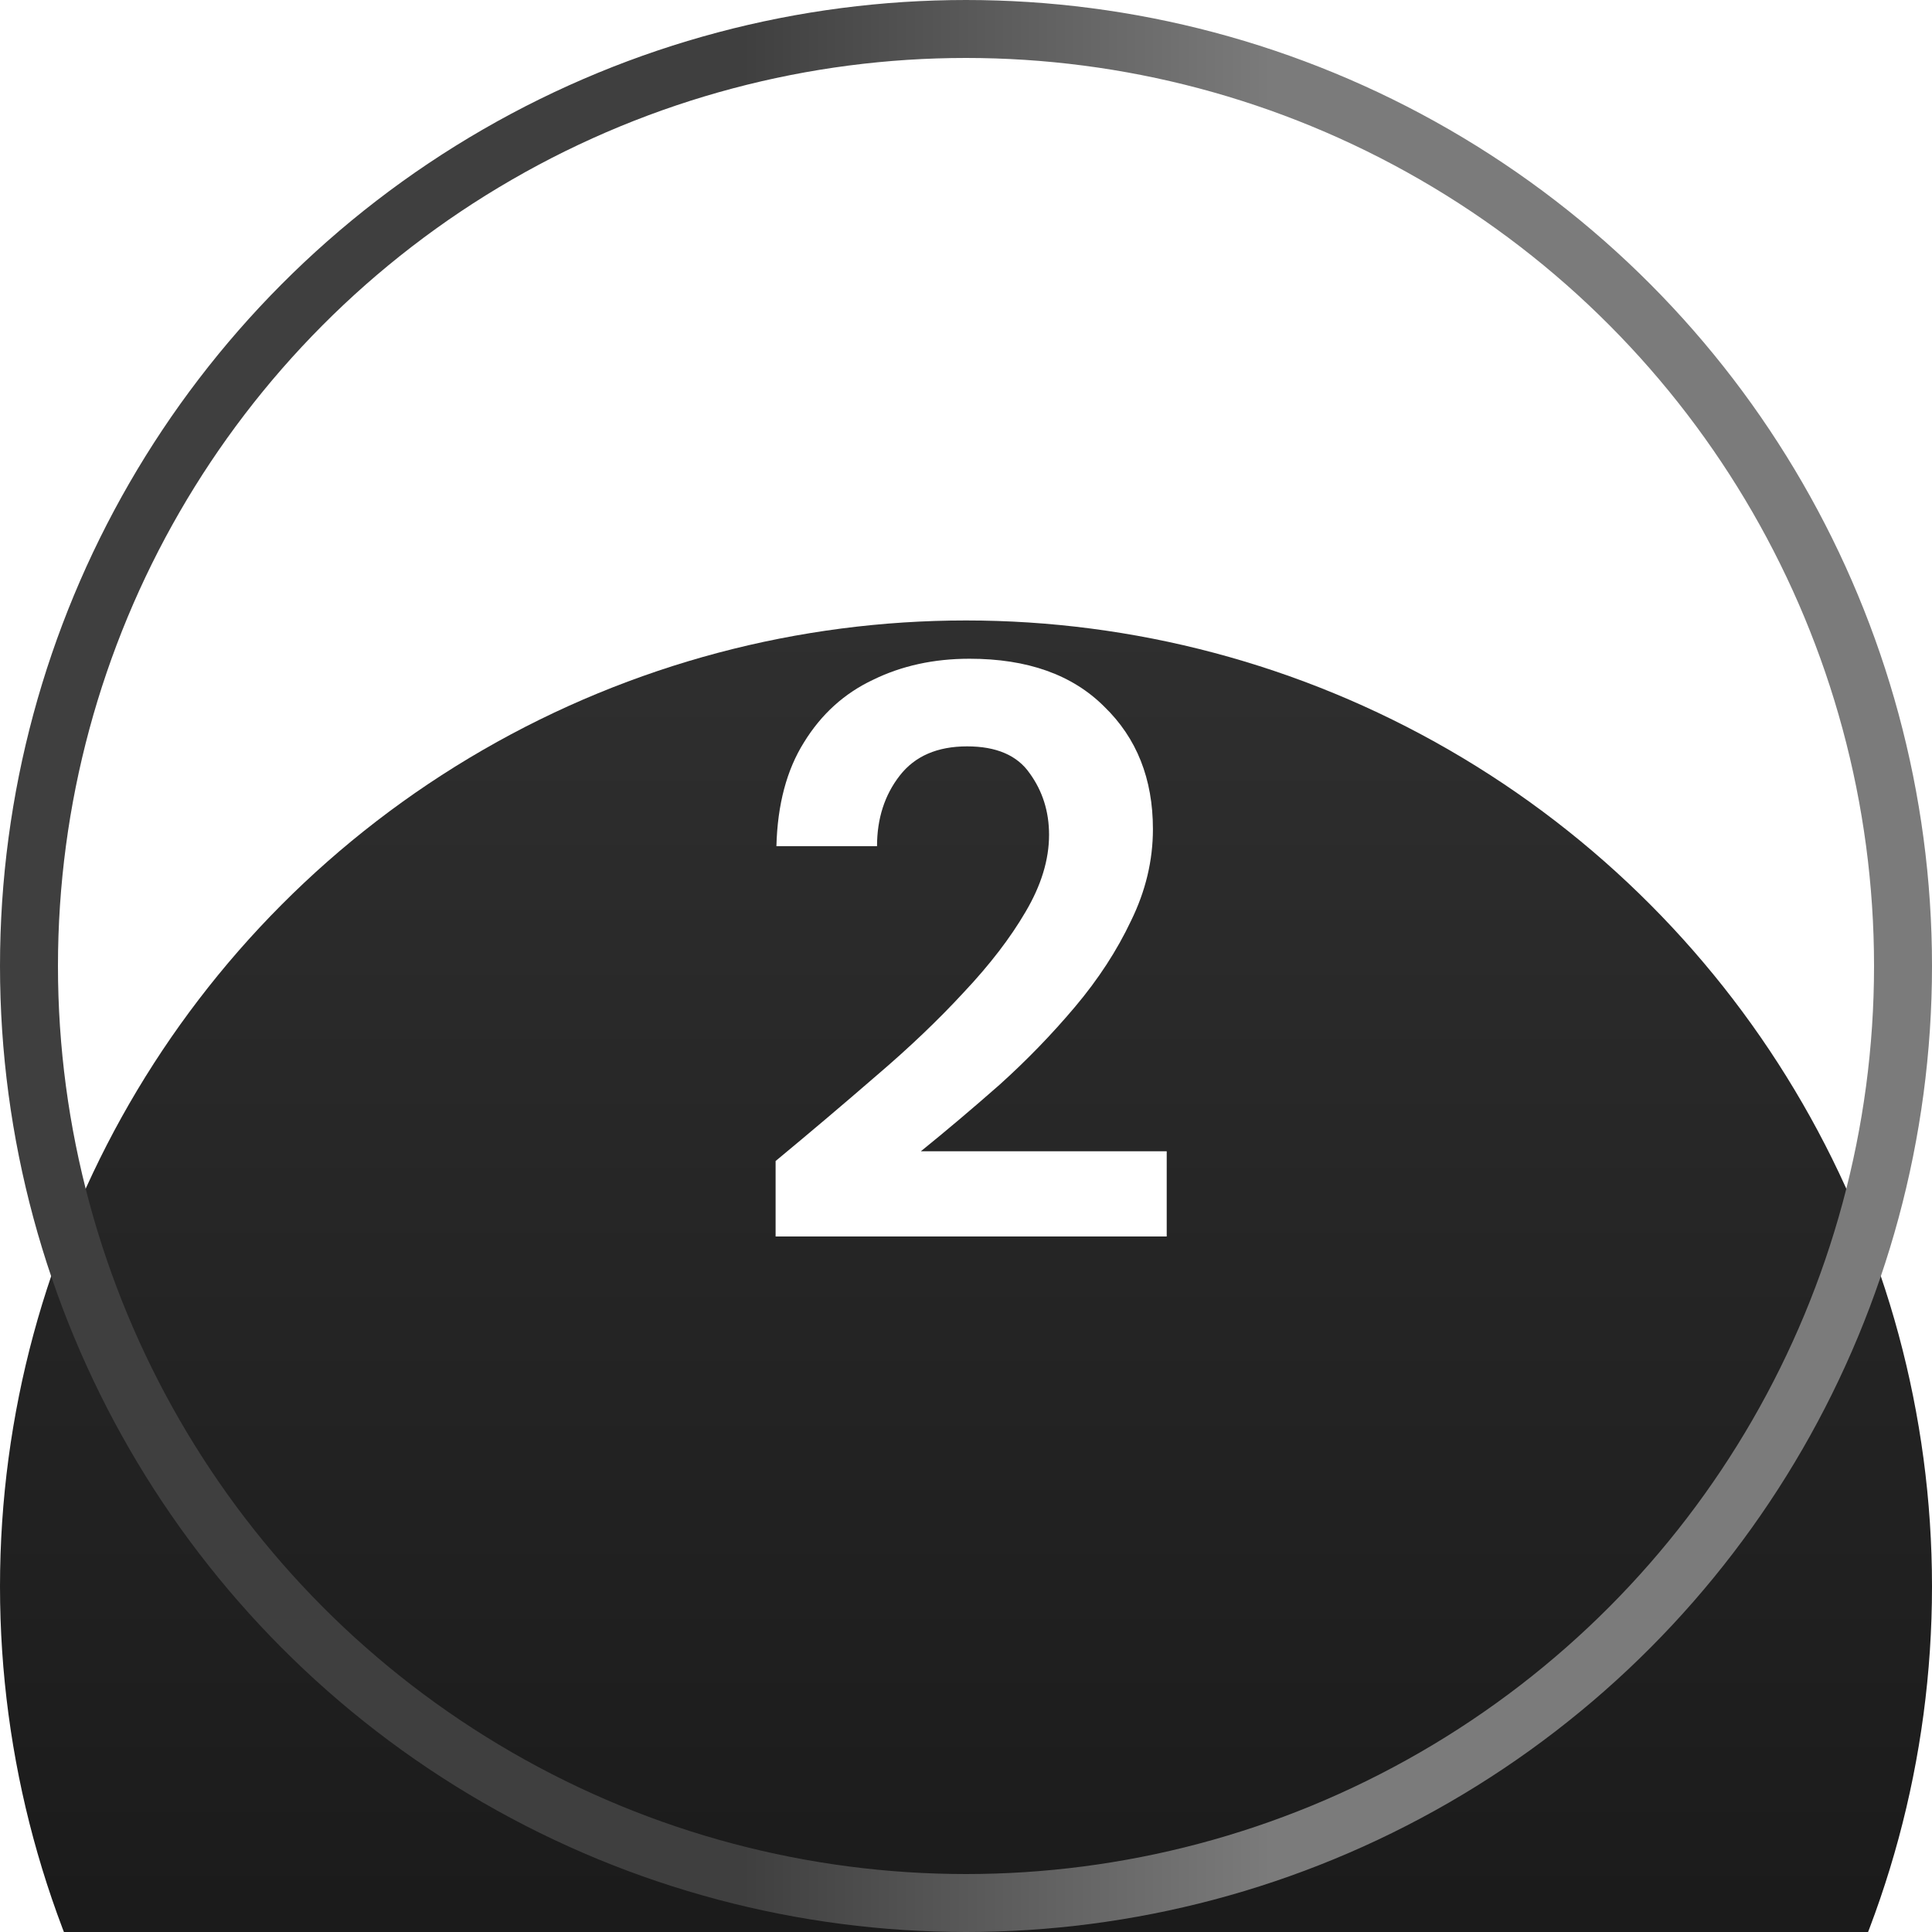
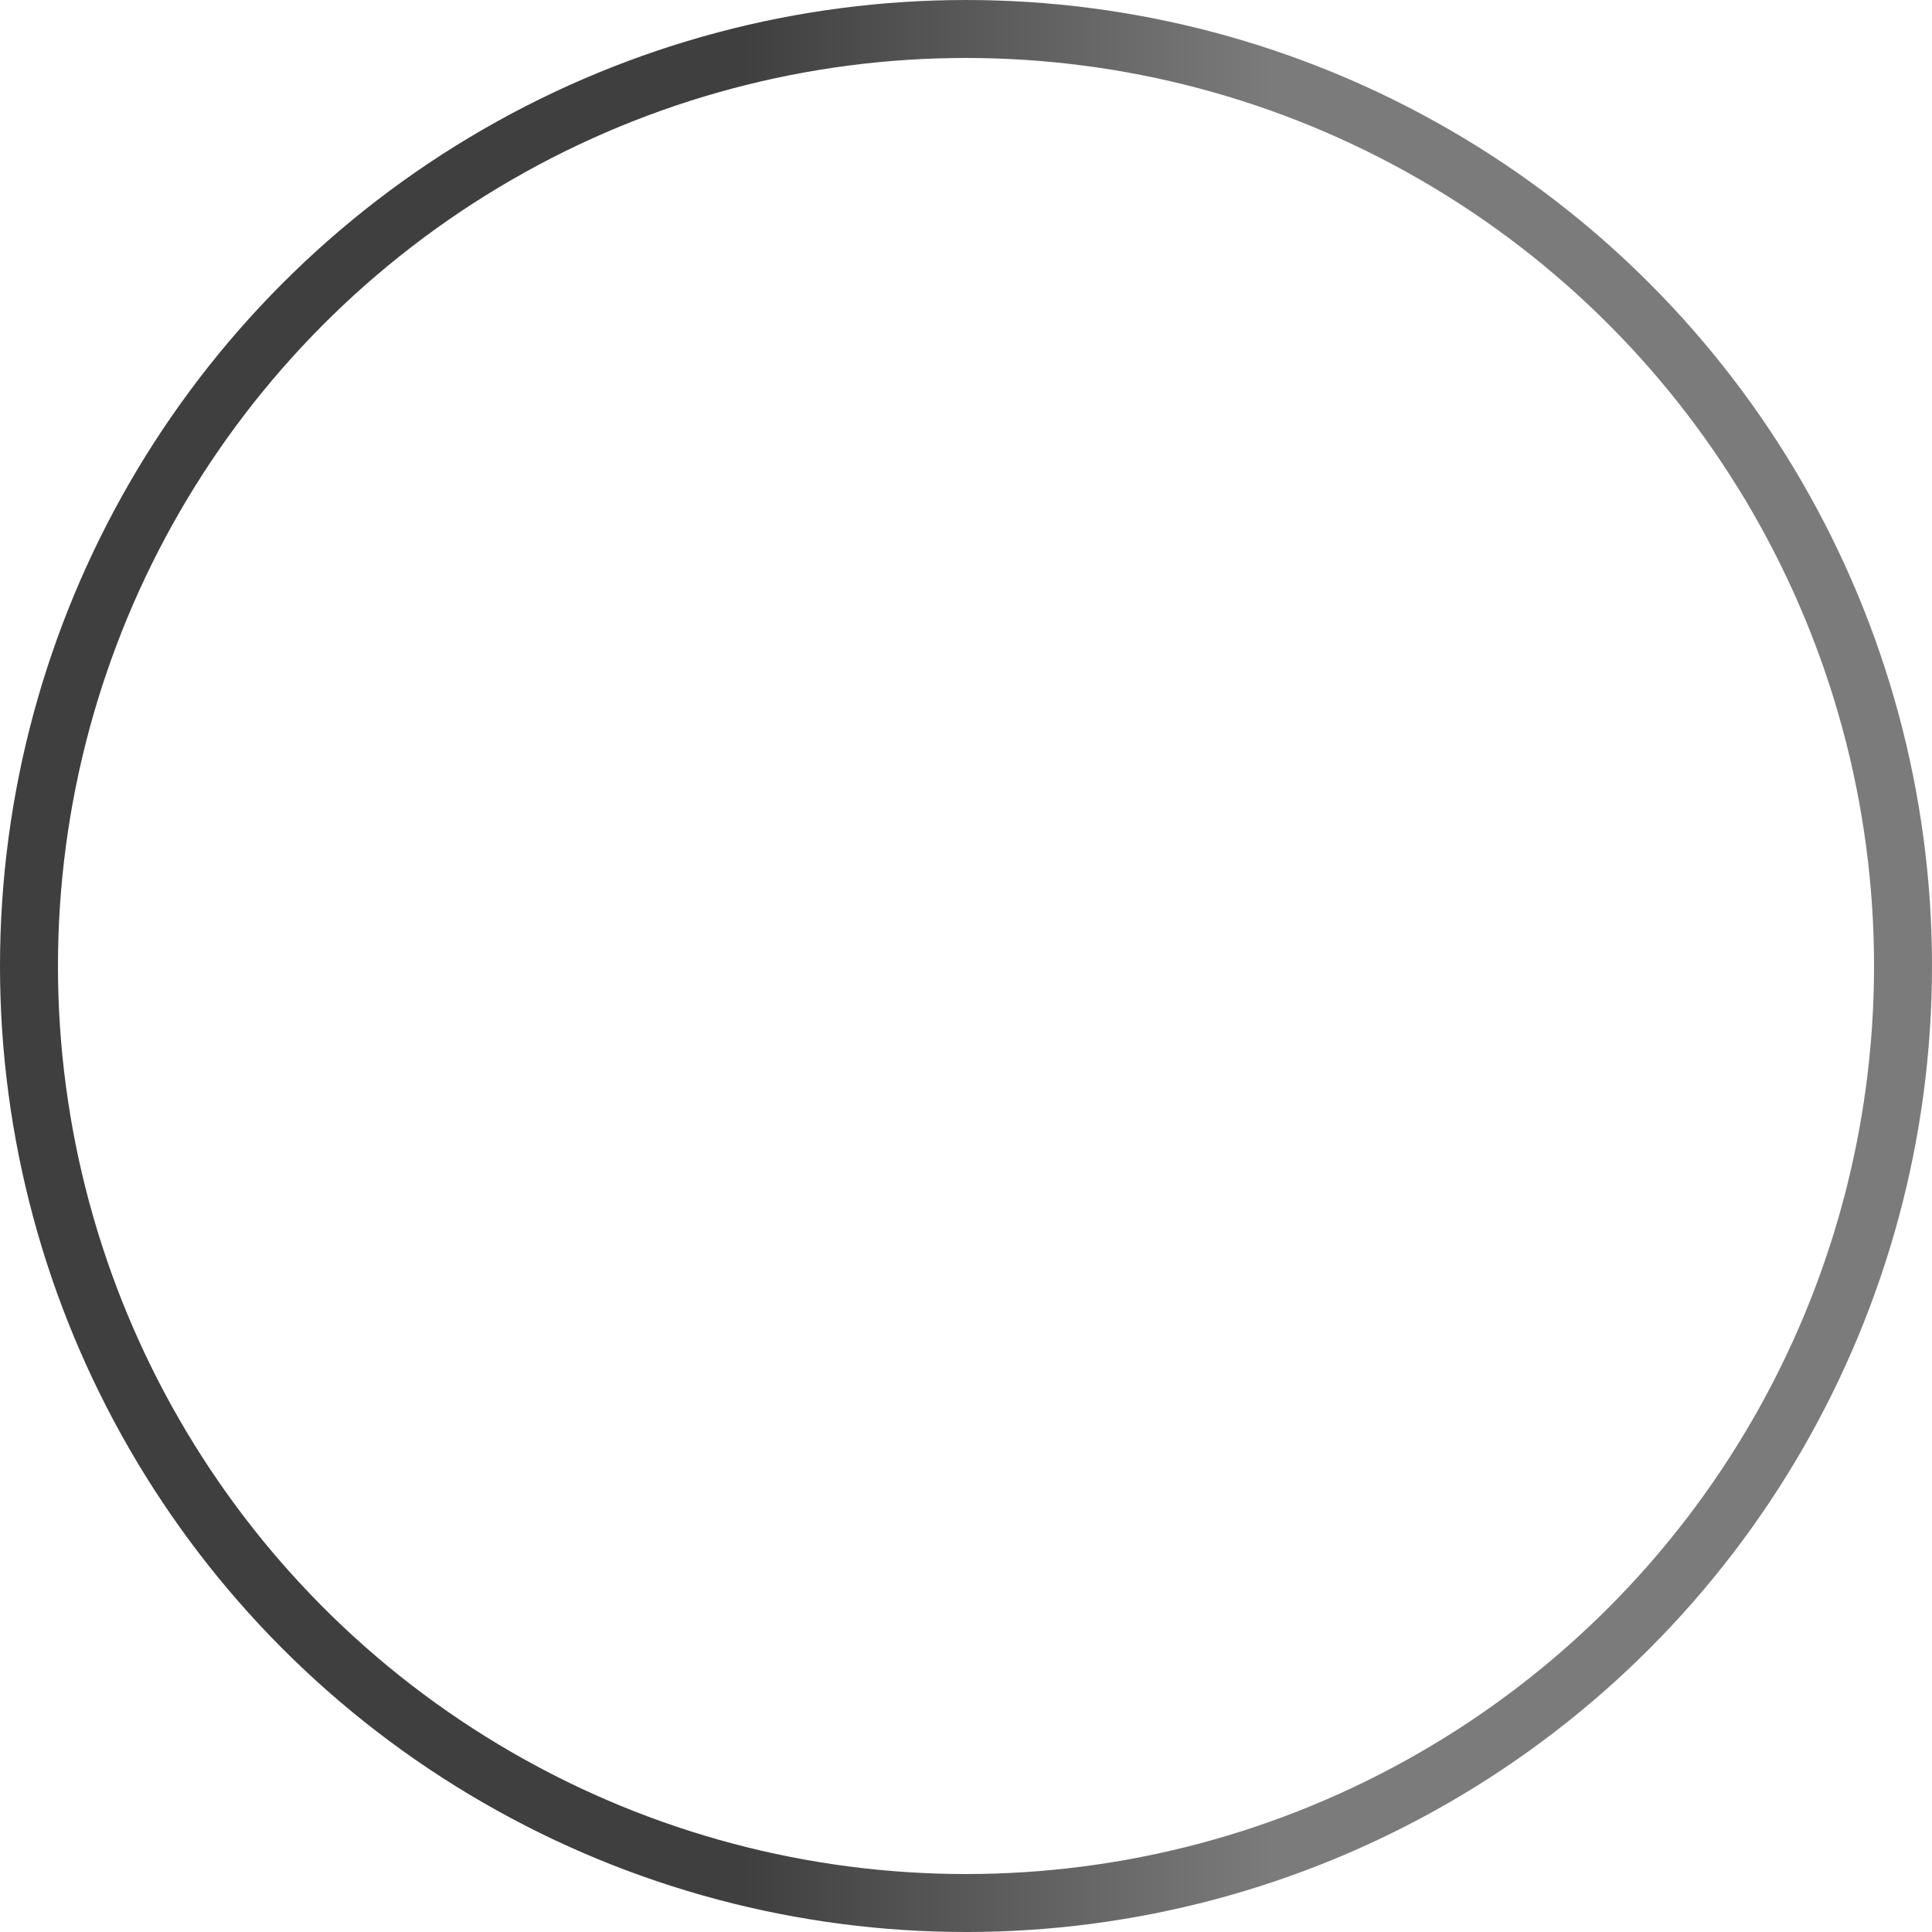
<svg xmlns="http://www.w3.org/2000/svg" width="100" height="100" viewBox="0 0 100 100" fill="none">
  <g filter="url(#filter0_i_33_82)">
-     <circle cx="50" cy="50" r="50" fill="url(#paint0_linear_33_82)" />
-   </g>
+     </g>
  <circle cx="50" cy="50" r="48.5" stroke="url(#paint1_linear_33_82)" stroke-width="3" />
-   <path d="M40.145 64V60.094C41.937 58.61 43.673 57.14 45.353 55.684C47.061 54.228 48.573 52.786 49.889 51.358C51.233 49.93 52.297 48.544 53.081 47.2C53.893 45.828 54.299 44.498 54.299 43.21C54.299 42.006 53.963 40.942 53.291 40.018C52.647 39.094 51.569 38.632 50.057 38.632C48.517 38.632 47.355 39.136 46.571 40.144C45.787 41.152 45.395 42.37 45.395 43.798H40.187C40.243 41.642 40.719 39.85 41.615 38.422C42.511 36.966 43.701 35.888 45.185 35.188C46.669 34.46 48.335 34.096 50.183 34.096C53.179 34.096 55.503 34.922 57.155 36.574C58.835 38.198 59.675 40.312 59.675 42.916C59.675 44.54 59.297 46.122 58.541 47.662C57.813 49.202 56.847 50.686 55.643 52.114C54.439 53.542 53.137 54.886 51.737 56.146C50.337 57.378 48.979 58.526 47.663 59.59H60.389V64H40.145Z" fill="white" />
  <defs>
    <filter id="filter0_i_33_82" x="0" y="0" width="100" height="132.115" filterUnits="userSpaceOnUse" color-interpolation-filters="sRGB">
      <feFlood flood-opacity="0" result="BackgroundImageFix" />
      <feBlend mode="normal" in="SourceGraphic" in2="BackgroundImageFix" result="shape" />
      <feColorMatrix in="SourceAlpha" type="matrix" values="0 0 0 0 0 0 0 0 0 0 0 0 0 0 0 0 0 0 127 0" result="hardAlpha" />
      <feOffset dy="32.115" />
      <feGaussianBlur stdDeviation="33.511" />
      <feComposite in2="hardAlpha" operator="arithmetic" k2="-1" k3="1" />
      <feColorMatrix type="matrix" values="0 0 0 0 0.354 0 0 0 0 0.354 0 0 0 0 0.354 0 0 0 0.1 0" />
      <feBlend mode="normal" in2="shape" result="effect1_innerShadow_33_82" />
    </filter>
    <linearGradient id="paint0_linear_33_82" x1="50" y1="0" x2="50" y2="100" gradientUnits="userSpaceOnUse">
      <stop stop-color="#2F2F2F" />
      <stop offset="1" stop-color="#111111" />
    </linearGradient>
    <linearGradient id="paint1_linear_33_82" x1="38.453" y1="0.126" x2="80.196" y2="0.126" gradientUnits="userSpaceOnUse">
      <stop stop-color="#3F3F3F" />
      <stop offset="0.656" stop-color="#7B7B7B" />
    </linearGradient>
  </defs>
</svg>